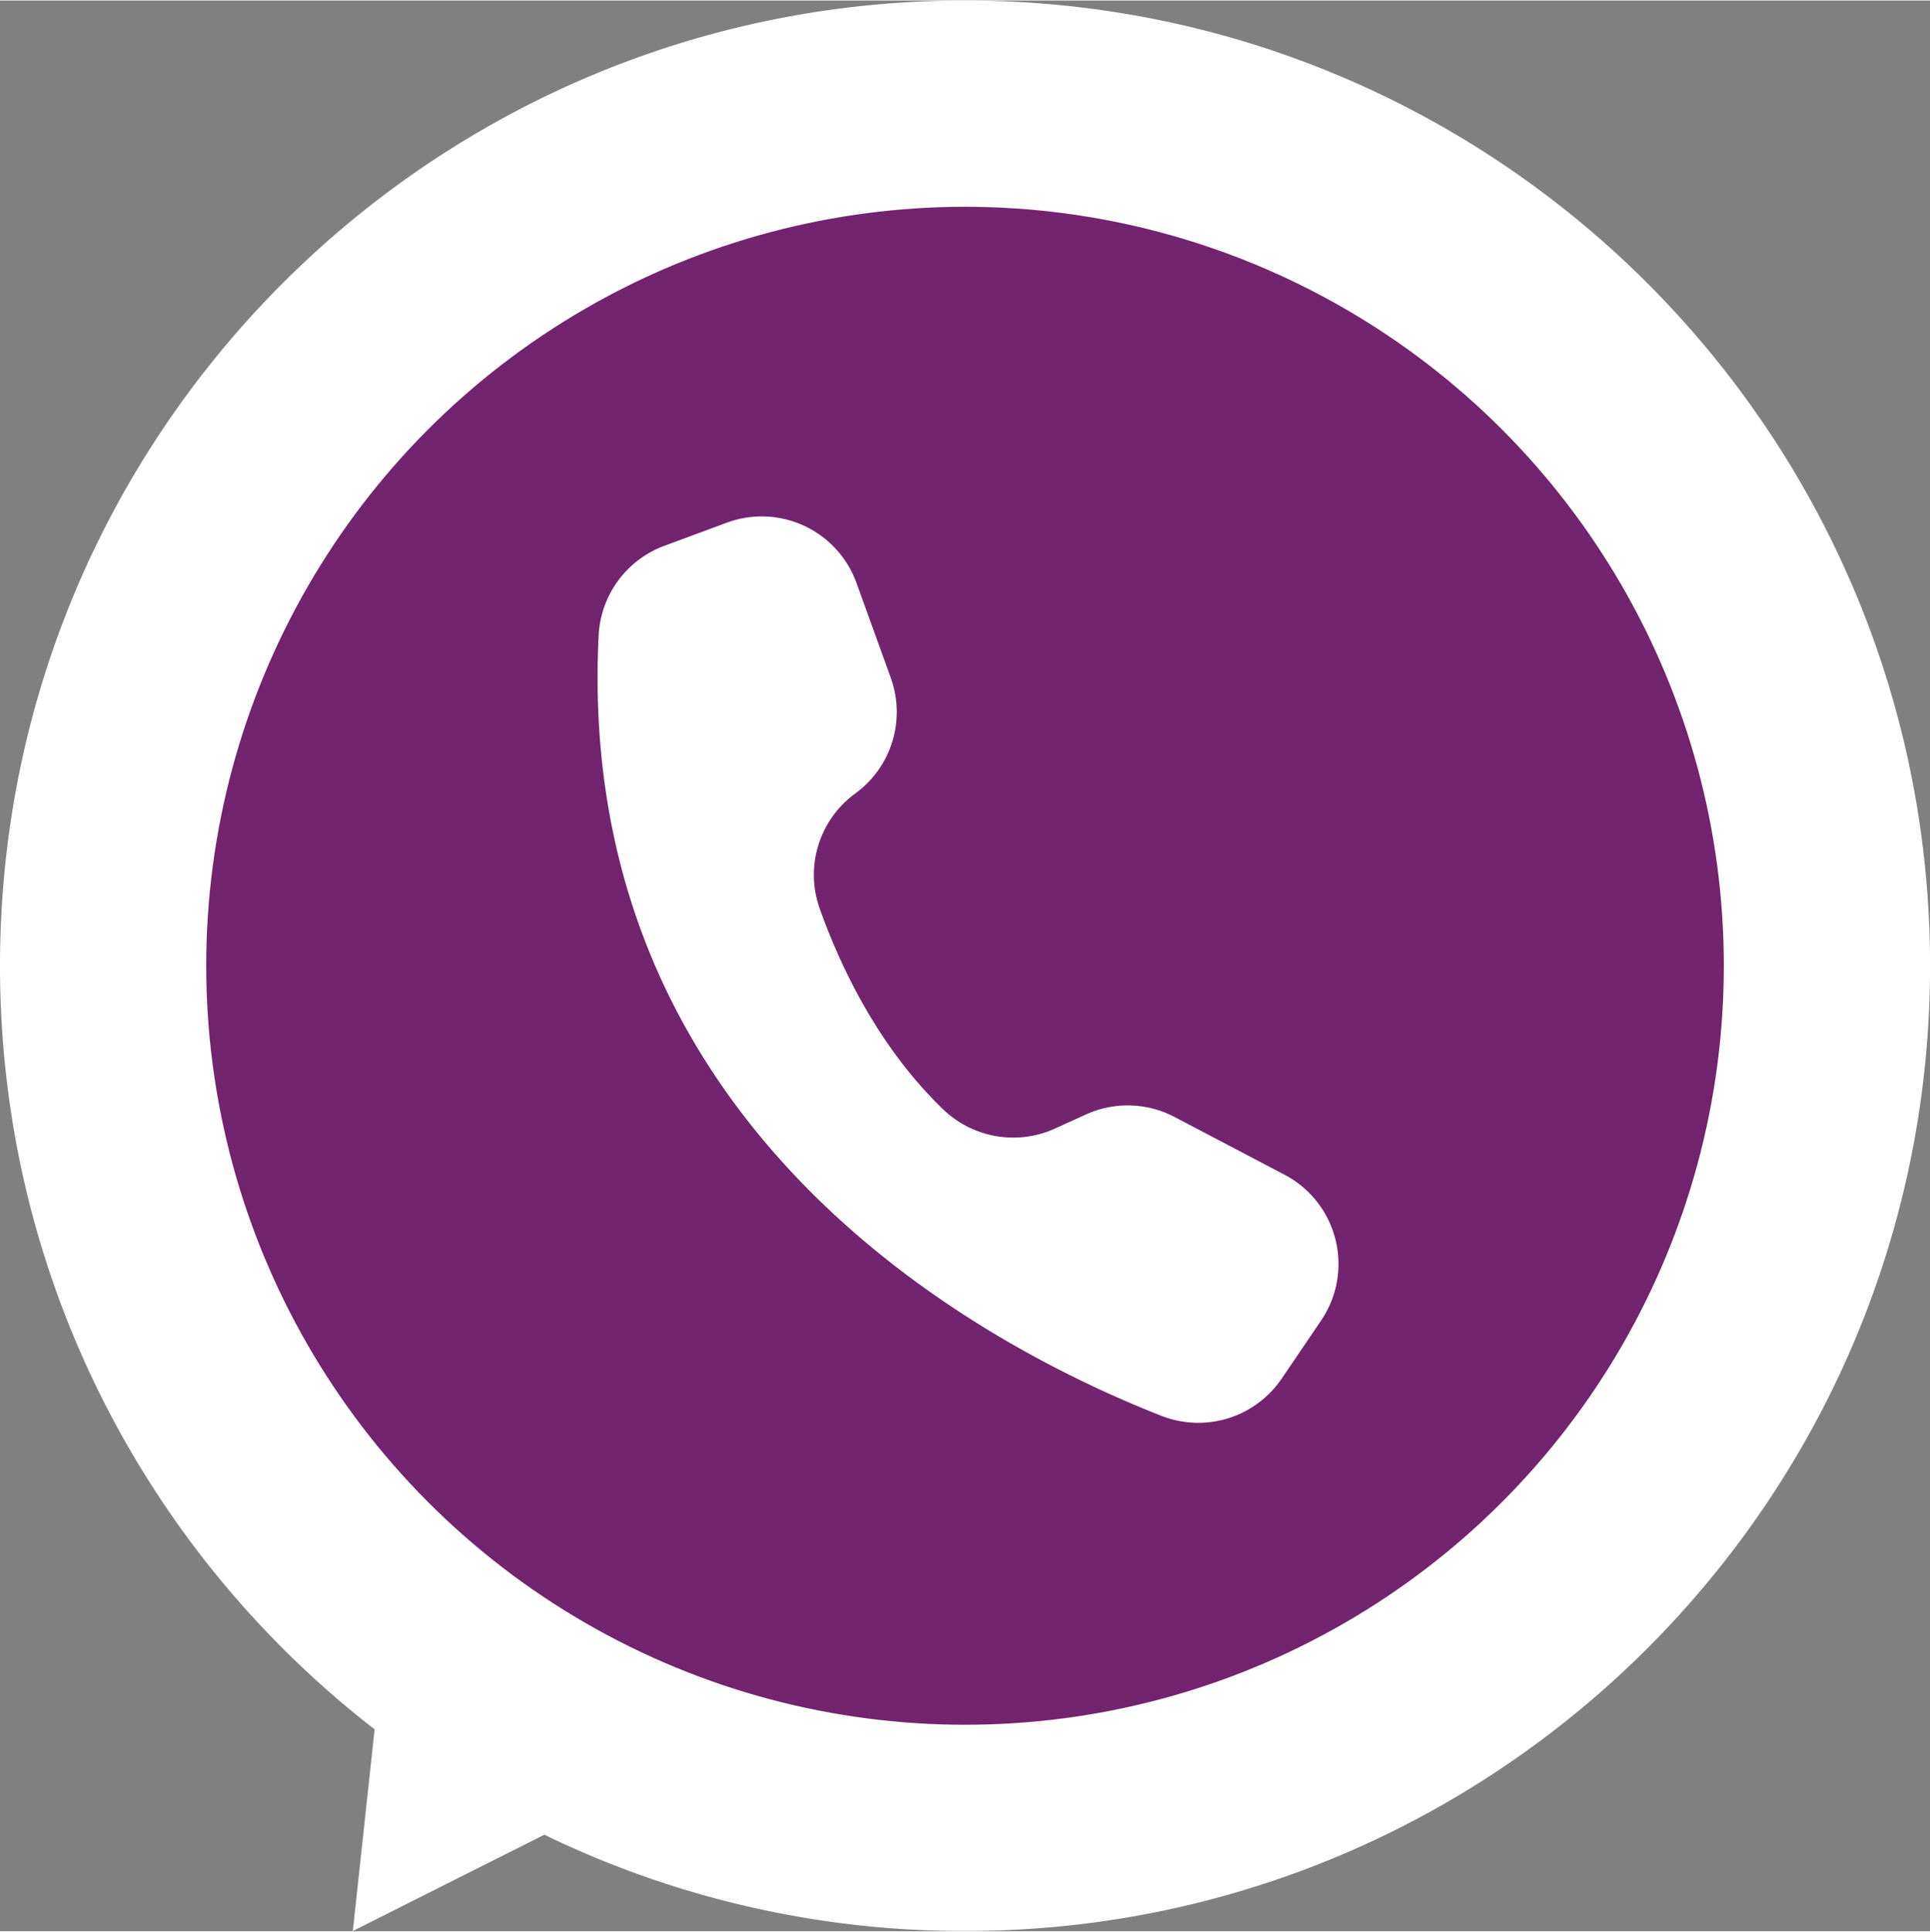
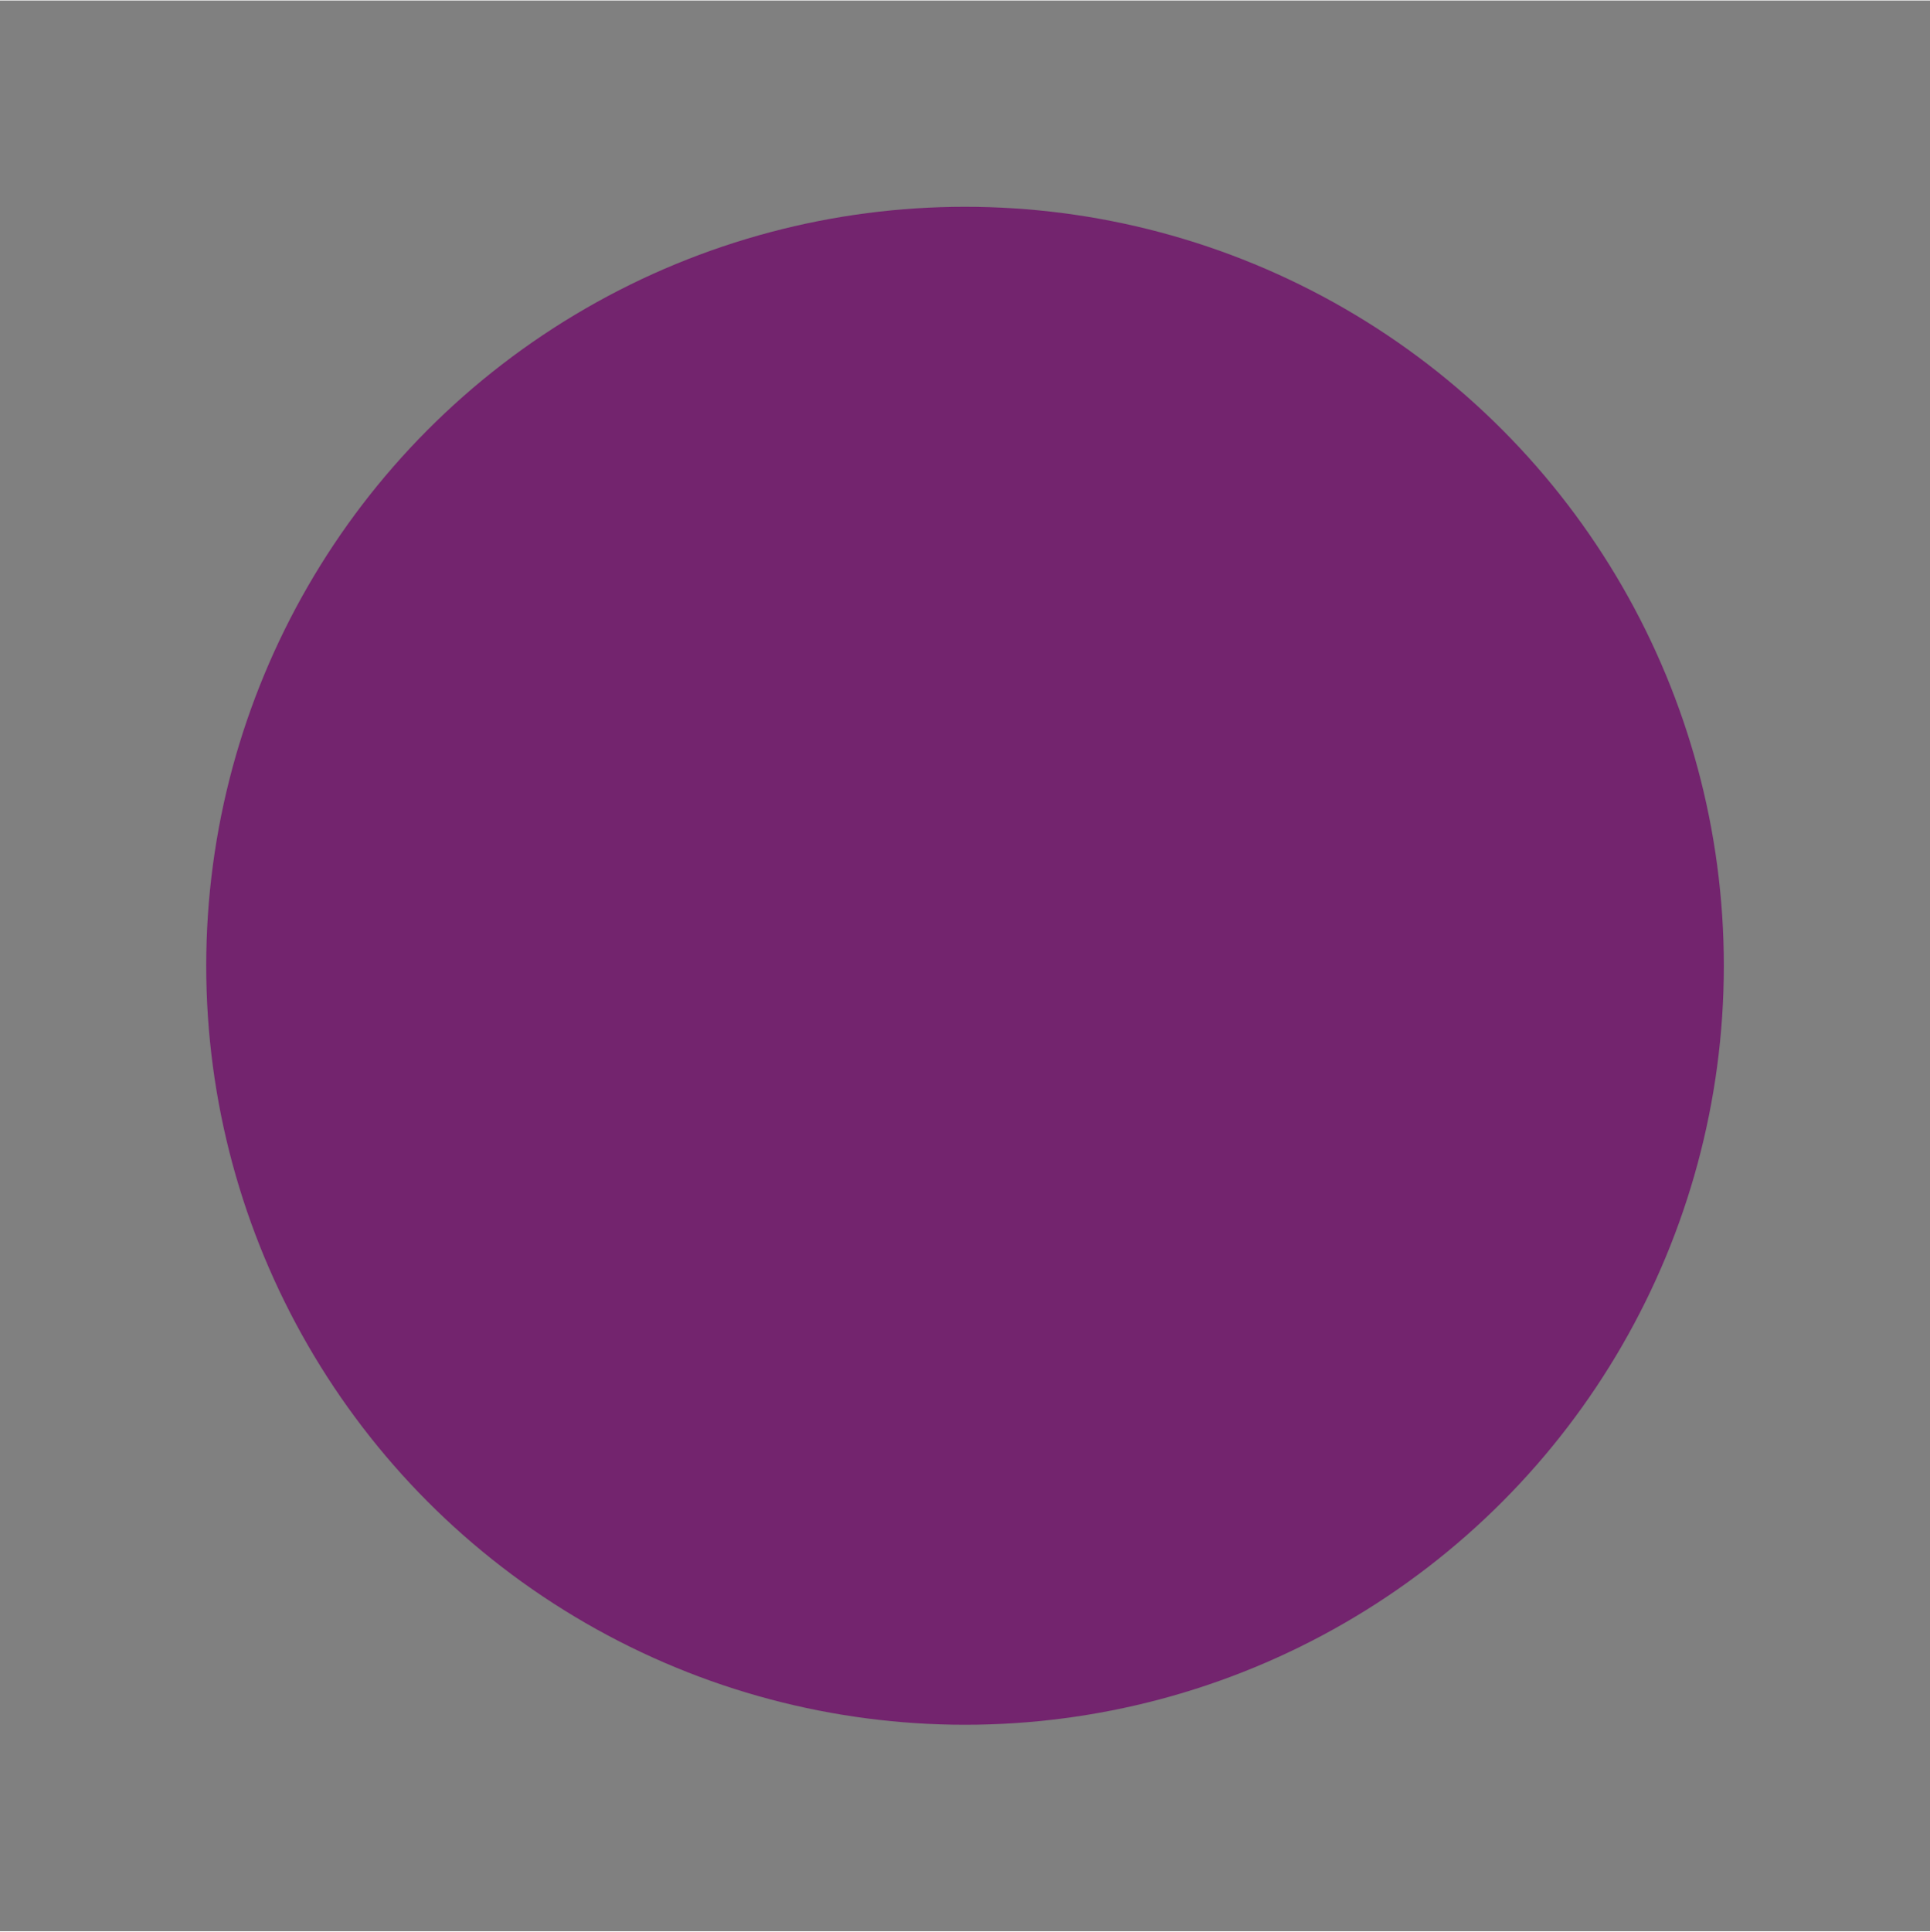
<svg xmlns="http://www.w3.org/2000/svg" data-name="Layer 1" fill="#000000" height="1486" preserveAspectRatio="xMidYMid meet" version="1" viewBox="-0.0 0.0 1485.3 1485.5" width="1485" zoomAndPan="magnify">
  <rect x="-0.0" y="0.0" width="1485.3" height="1485.5" fill="#808080" stroke="none" />
  <g id="change1_1">
-     <path d="M1742.671,1000c0,410.169-332.5,742.671-742.671,742.671a739.68,739.68,0,0,1-323.755-74.1l-147.388,74.1L545.626,1587.5c-175.393-135.846-288.3-348.481-288.3-587.5,0-410.169,332.5-742.671,742.671-742.671S1742.671,589.83,1742.671,1000Z" fill="#ffffff" transform="translate(-257.329 -257.328)" />
-   </g>
+     </g>
  <g id="change2_1">
    <circle cx="742.671" cy="742.672" fill="#73246e" r="583.972" />
  </g>
  <g id="change1_2">
-     <path d="M1161.233,1116.325a77.542,77.542,0,0,0-68.117-1.936l-23.956,10.889A77.766,77.766,0,0,1,983,1110.3c-50-48.2-79.112-110.139-94.887-154.437a77.4,77.4,0,0,1,27.472-88.449h0a77.536,77.536,0,0,0,27.26-89.039l-26.374-72.931-.207-.566A77.537,77.537,0,0,0,816.626,659.1l-48.064,17.8a77.581,77.581,0,0,0-50.52,68.917c-18.94,382.209,298.079,547.573,433.094,600.444a77.592,77.592,0,0,0,92.546-28.608l30.336-44.694a77.539,77.539,0,0,0-28.122-112.2l-84.667-44.437h0Z" fill="#ffffff" transform="translate(-257.329 -257.328)" />
-   </g>
+     </g>
</svg>